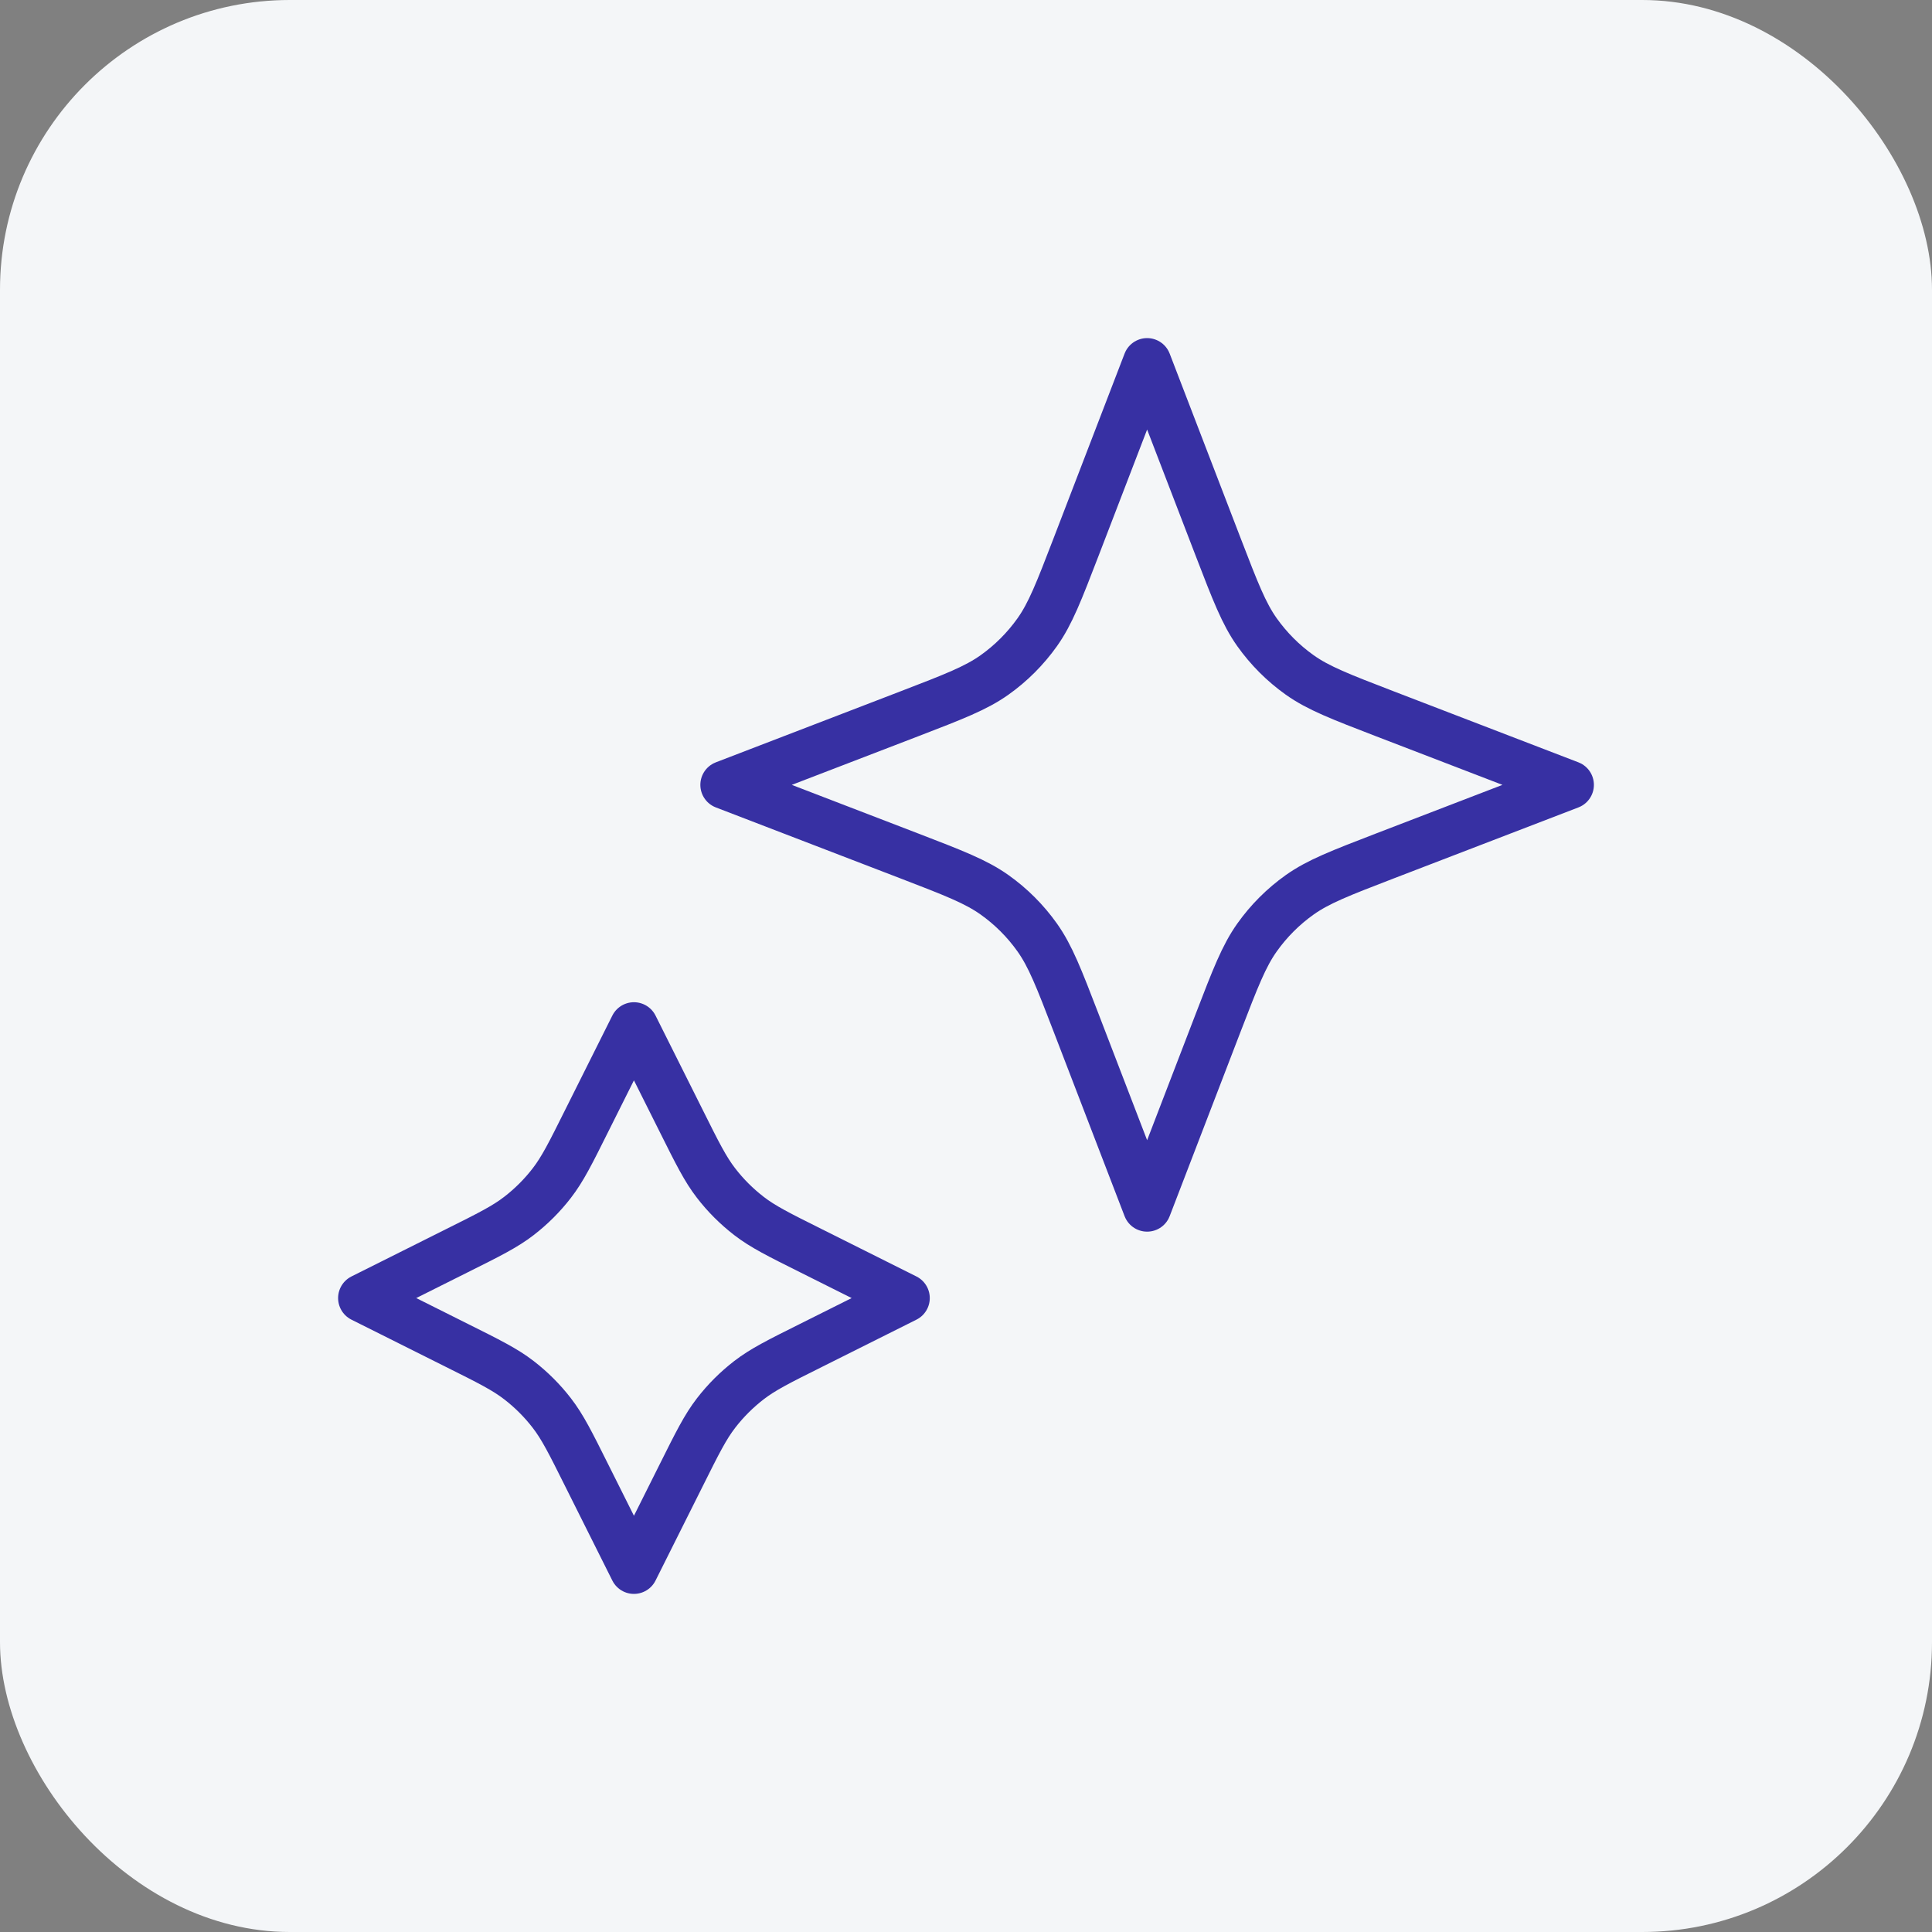
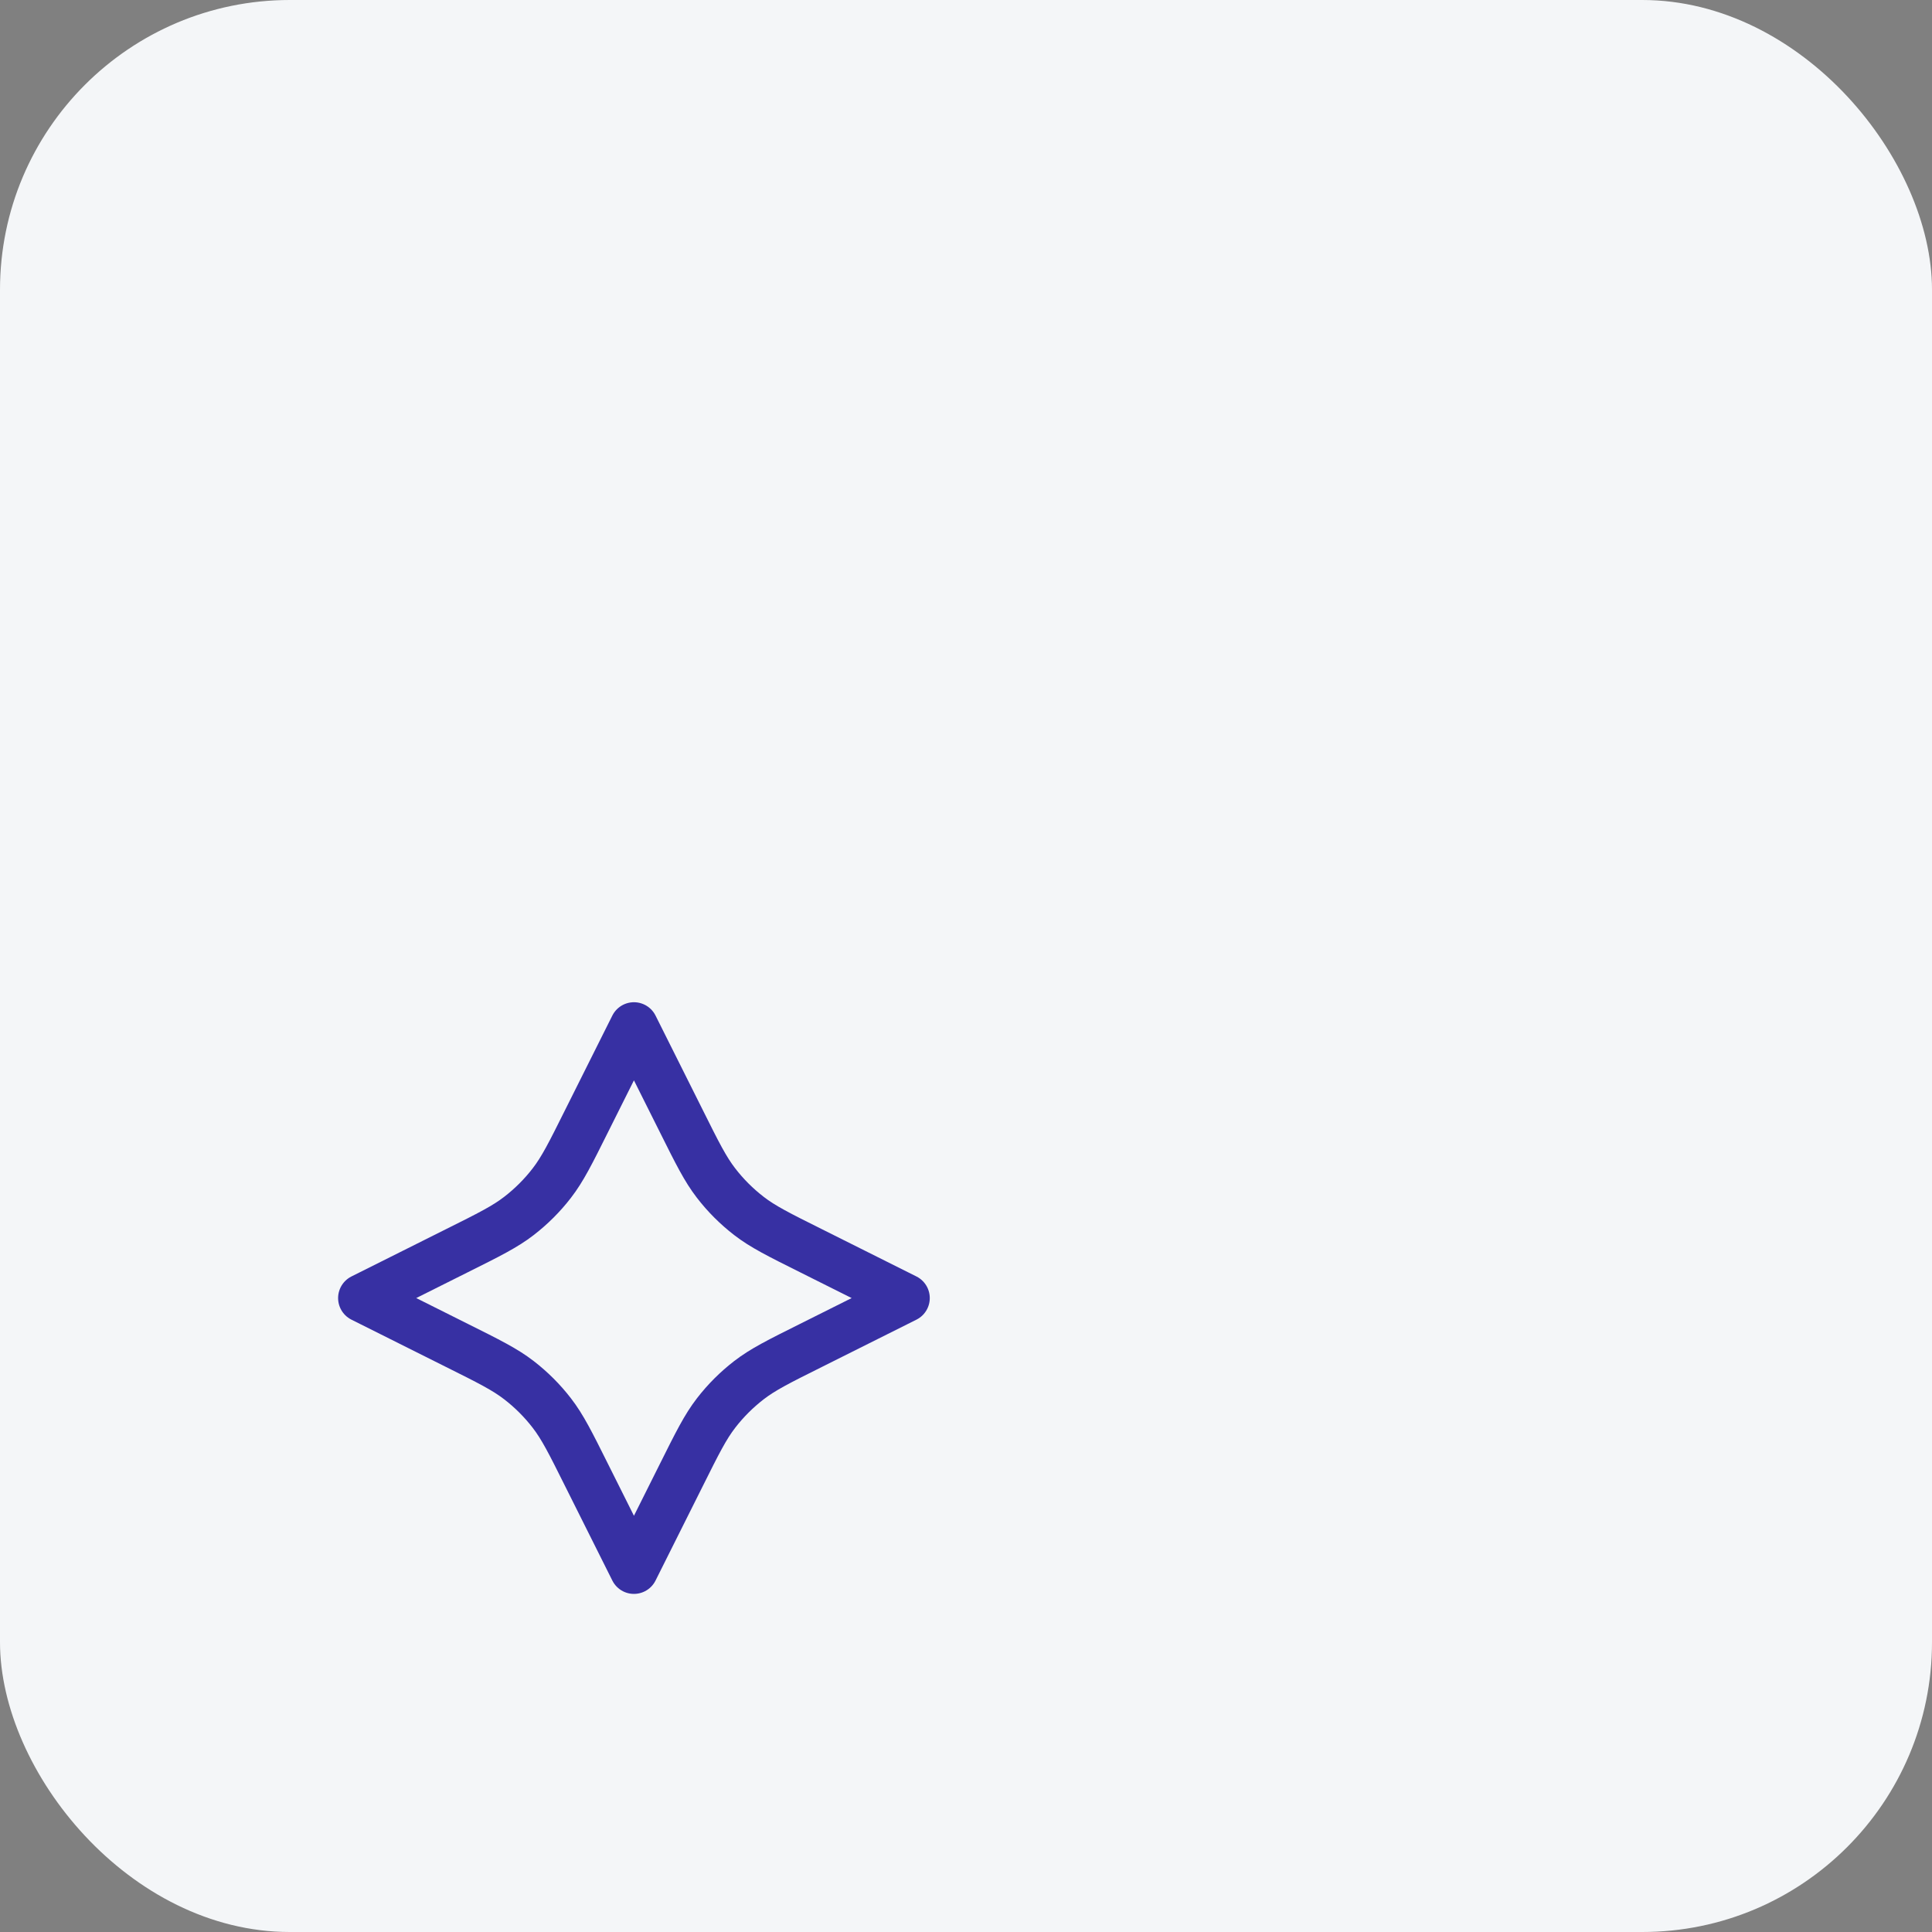
<svg xmlns="http://www.w3.org/2000/svg" width="40" height="40" viewBox="0 0 40 40" fill="none">
  <rect x="0" y="0" width="40" height="40" fill="#808080" stroke="none" />
  <rect width="40" height="40" rx="6" fill="#F4F6F8" />
  <path d="M13.125 21.25L14.106 23.211C14.437 23.875 14.603 24.207 14.825 24.494C15.022 24.75 15.251 24.978 15.506 25.175C15.793 25.397 16.125 25.563 16.789 25.894L18.75 26.875L16.789 27.856C16.125 28.187 15.793 28.353 15.506 28.575C15.251 28.772 15.022 29 14.825 29.256C14.603 29.543 14.437 29.875 14.106 30.539L13.125 32.5L12.144 30.539C11.813 29.875 11.647 29.543 11.425 29.256C11.228 29 10.999 28.772 10.744 28.575C10.457 28.353 10.125 28.187 9.461 27.856L7.5 26.875L9.461 25.894C10.125 25.563 10.457 25.397 10.744 25.175C10.999 24.978 11.228 24.75 11.425 24.494C11.647 24.207 11.813 23.875 12.144 23.211L13.125 21.25Z" stroke="#3730A3" stroke-linecap="round" stroke-linejoin="round" />
-   <path d="M23.75 7.5L25.223 11.331C25.576 12.247 25.752 12.705 26.026 13.091C26.269 13.432 26.567 13.731 26.909 13.974C27.295 14.248 27.753 14.424 28.669 14.777L32.5 16.25L28.669 17.723C27.753 18.076 27.295 18.252 26.909 18.526C26.567 18.769 26.269 19.067 26.026 19.409C25.752 19.795 25.576 20.253 25.223 21.169L23.75 25L22.277 21.169C21.924 20.253 21.748 19.795 21.474 19.409C21.231 19.067 20.933 18.769 20.591 18.526C20.205 18.252 19.747 18.076 18.831 17.723L15 16.25L18.831 14.777C19.747 14.424 20.205 14.248 20.591 13.974C20.933 13.731 21.231 13.432 21.474 13.091C21.748 12.705 21.924 12.247 22.277 11.331L23.75 7.5Z" stroke="#3730A3" stroke-linecap="round" stroke-linejoin="round" />
</svg>